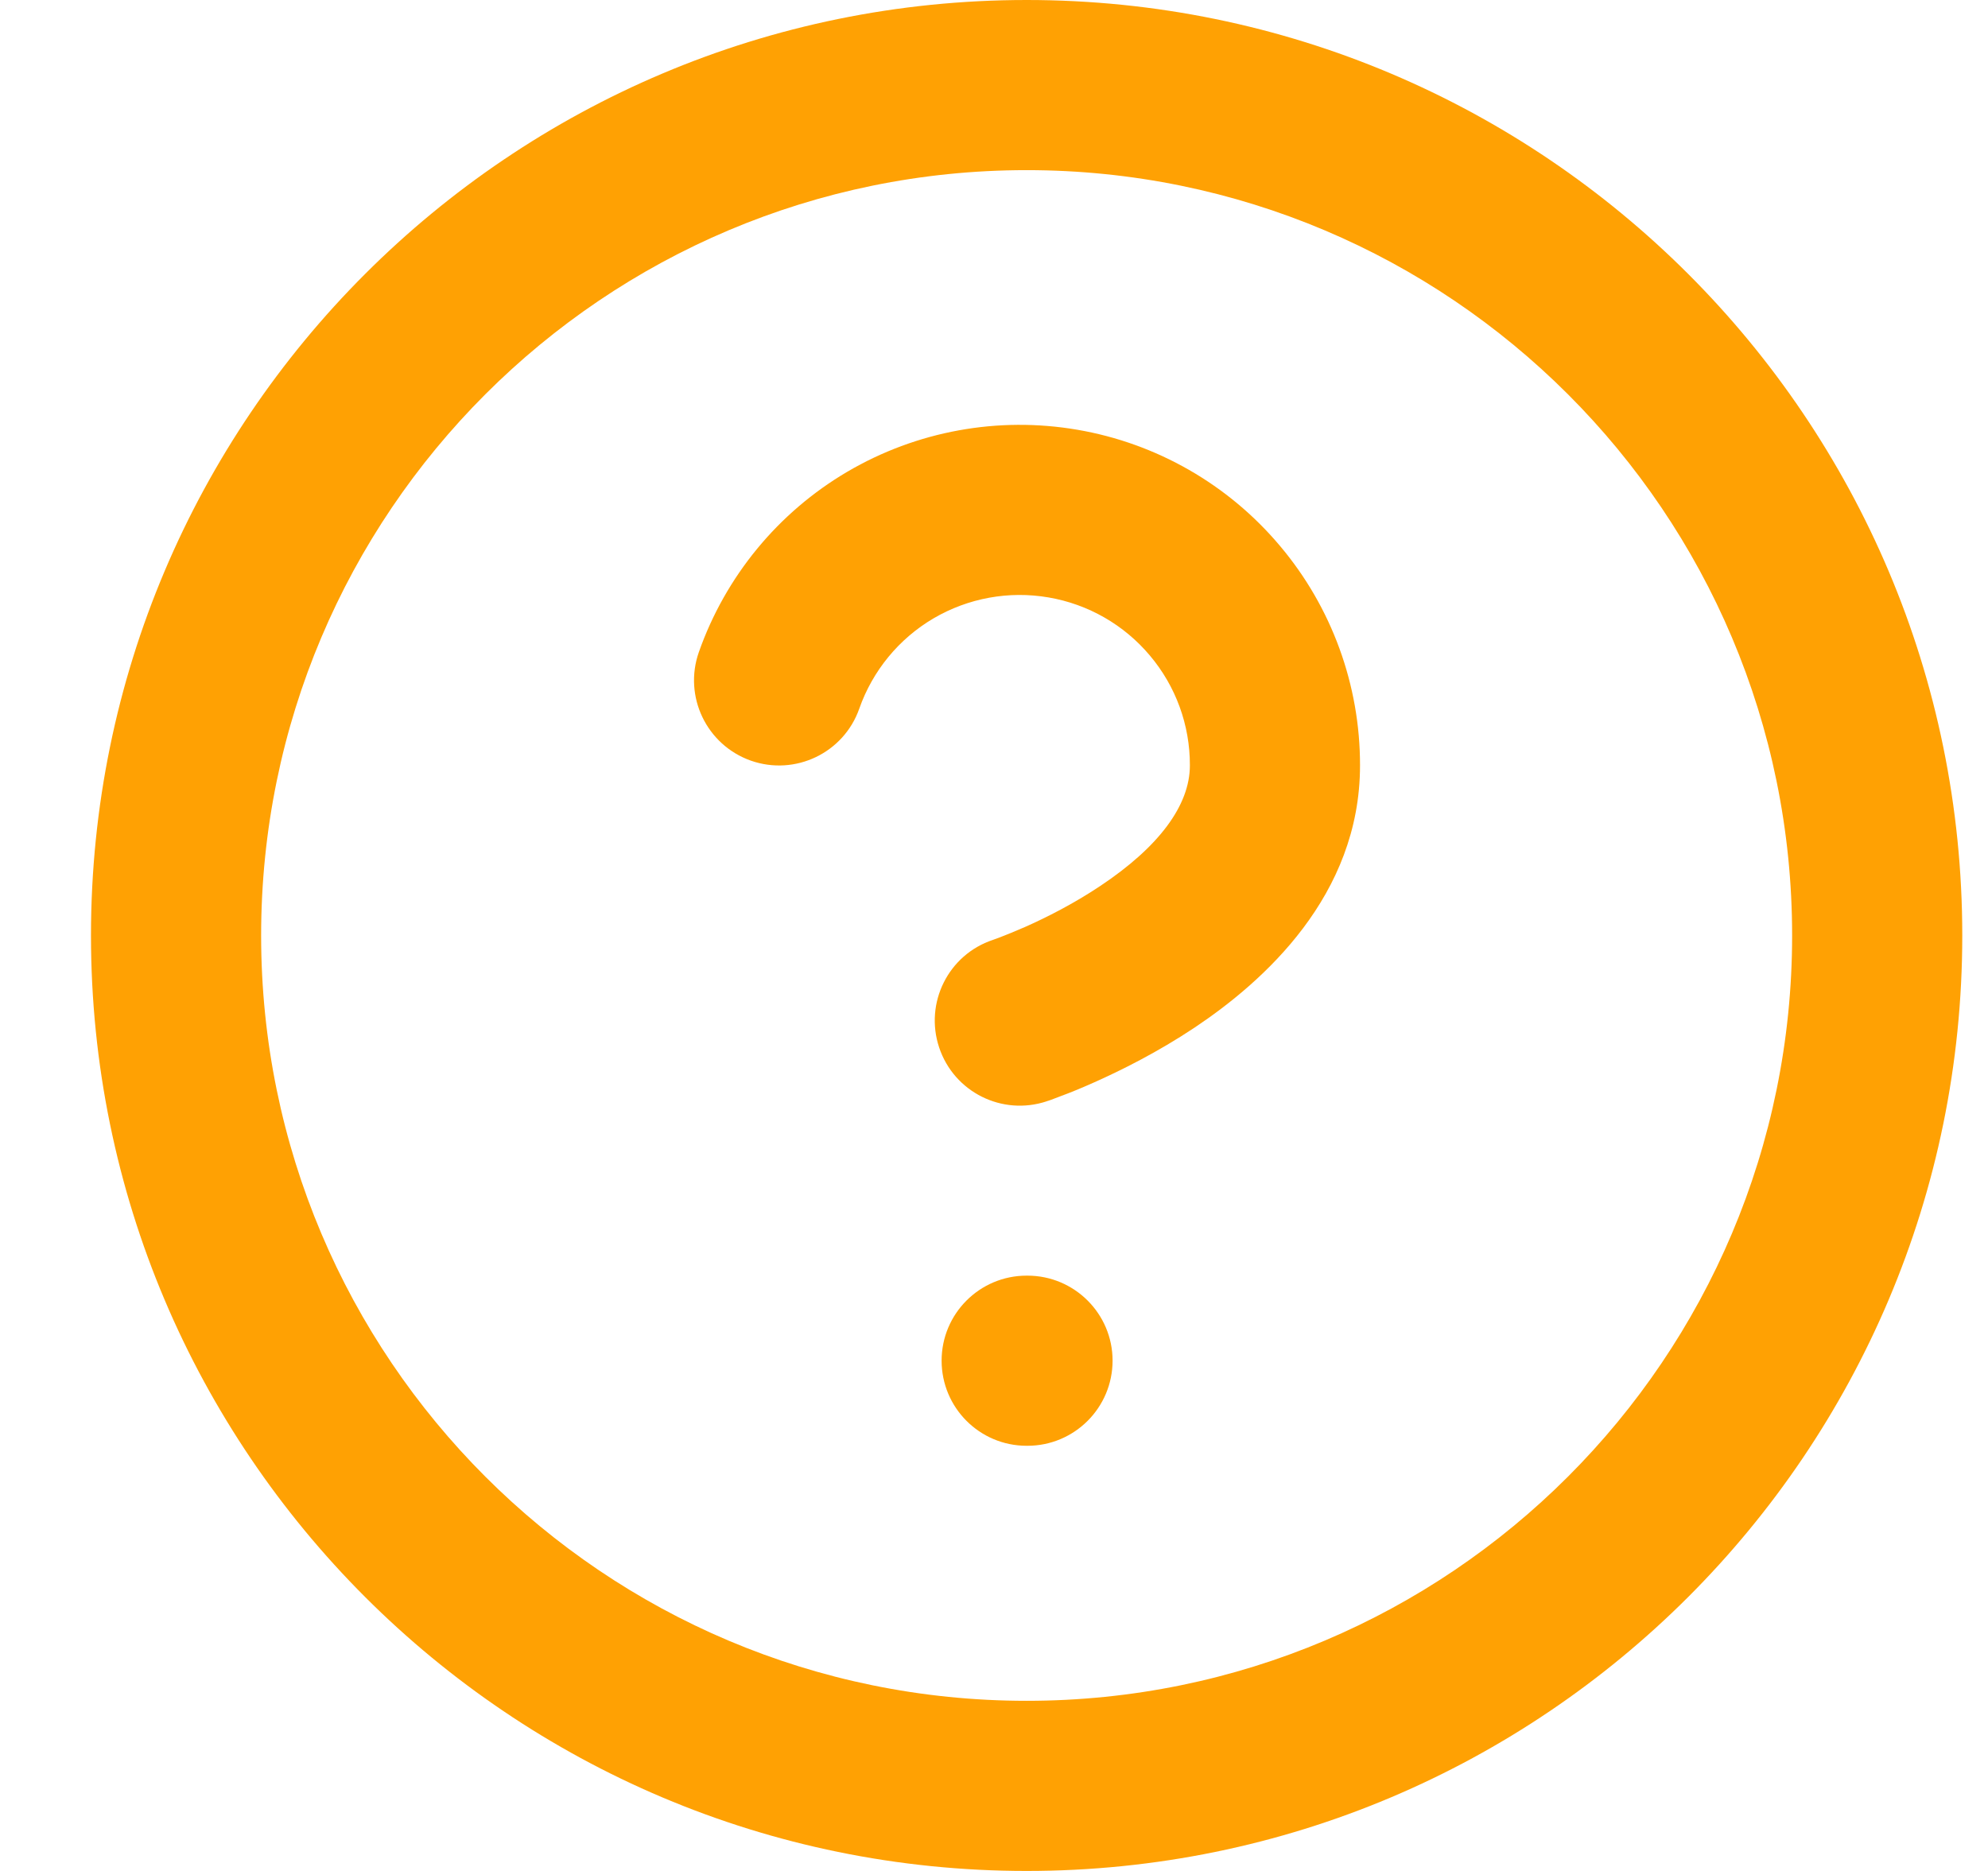
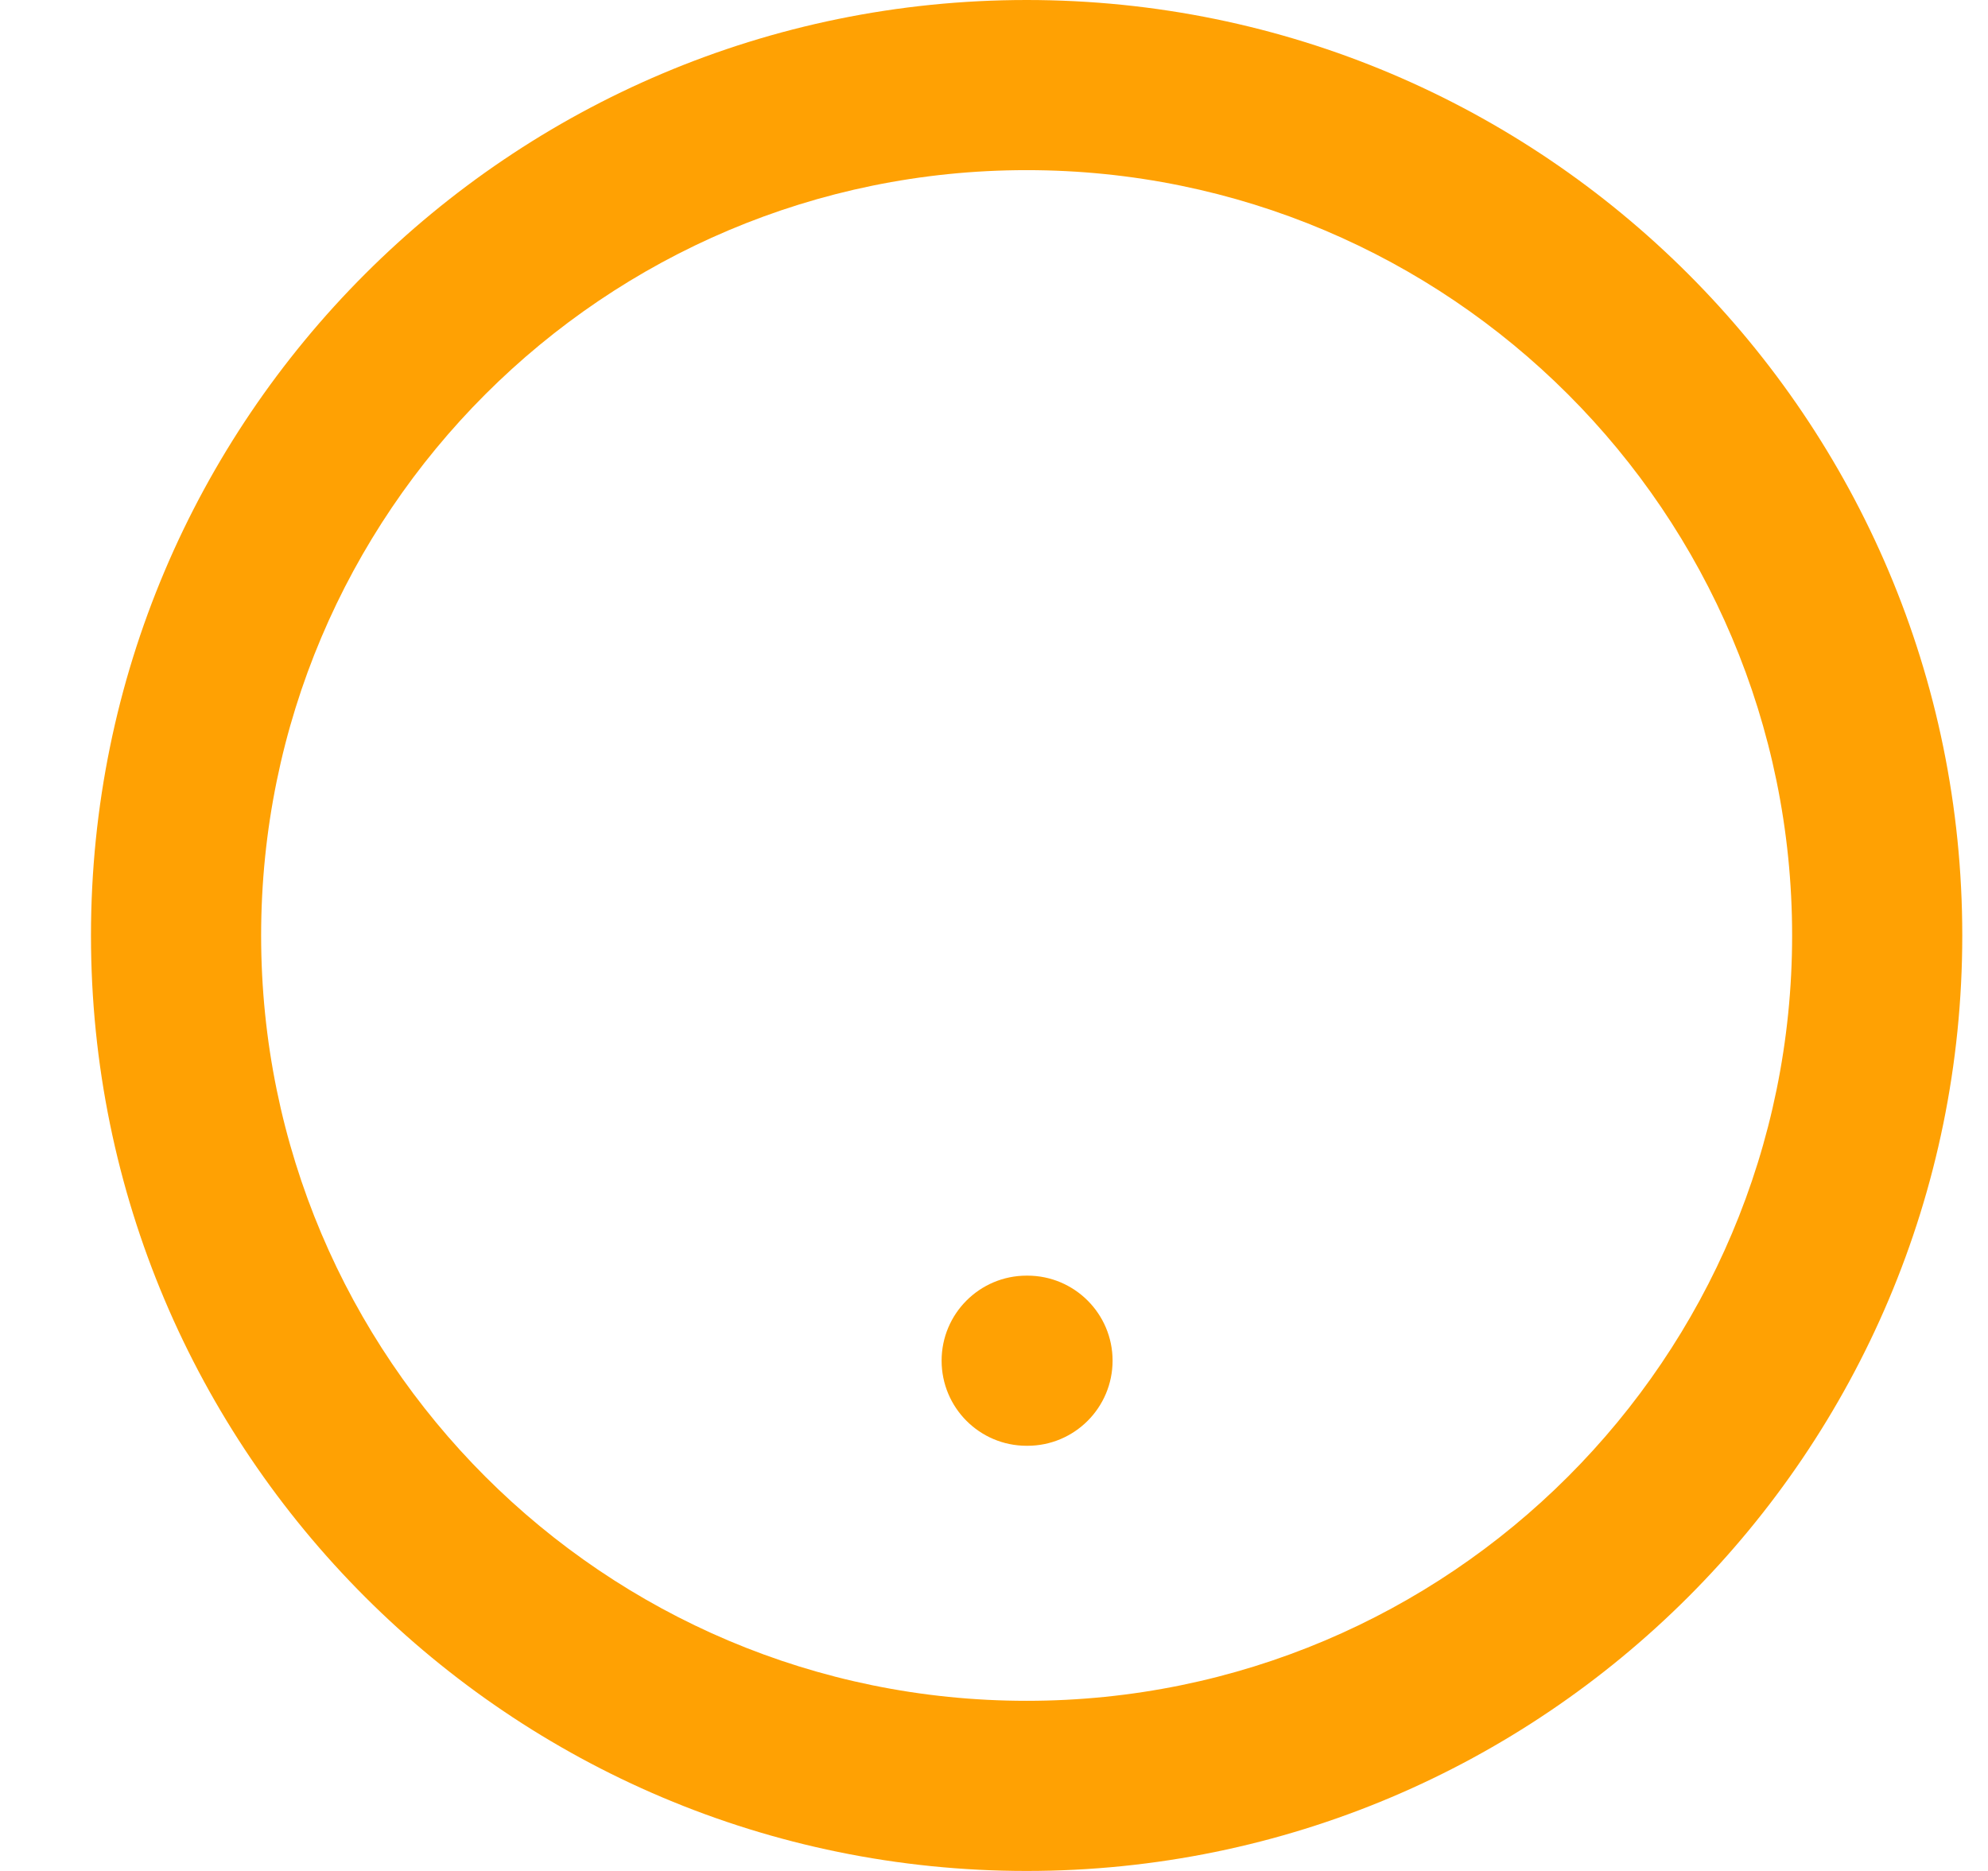
<svg xmlns="http://www.w3.org/2000/svg" fill="none" viewBox="0 0 17 16" height="16" width="17">
  <path fill="#FFA103" d="M8.779 1.455C5.164 1.455 2.233 4.385 2.233 8C2.233 11.615 5.164 14.545 8.779 14.545C12.395 14.545 15.325 11.615 15.325 8C15.325 4.385 12.395 1.455 8.779 1.455ZM0.778 8C0.778 3.582 4.361 0 8.779 0C13.198 0 16.78 3.582 16.78 8C16.78 12.418 13.198 16 8.779 16C4.361 16 0.778 12.418 0.778 8Z" clip-rule="evenodd" fill-rule="evenodd" />
-   <path fill="#FFA103" d="M8.966 5.109C8.628 5.051 8.28 5.114 7.983 5.288C7.687 5.462 7.462 5.736 7.348 6.06C7.215 6.439 6.8 6.638 6.421 6.505C6.042 6.371 5.843 5.956 5.976 5.577C6.204 4.929 6.654 4.382 7.246 4.034C7.839 3.686 8.535 3.559 9.212 3.675C9.89 3.791 10.504 4.143 10.946 4.669C11.389 5.194 11.631 5.86 11.63 6.546C11.63 7.66 10.804 8.395 10.215 8.788C9.898 8.999 9.586 9.154 9.357 9.256C9.241 9.308 9.144 9.347 9.073 9.373C9.038 9.387 9.009 9.397 8.989 9.405L8.963 9.414L8.955 9.416L8.953 9.417L8.951 9.418C8.951 9.418 8.951 9.418 8.721 8.728L8.951 9.418C8.569 9.545 8.158 9.339 8.031 8.958C7.904 8.577 8.109 8.165 8.49 8.038L8.489 8.038C8.489 8.038 8.489 8.038 8.49 8.038L8.501 8.034C8.513 8.03 8.531 8.023 8.555 8.014C8.604 7.995 8.677 7.966 8.766 7.927C8.946 7.847 9.179 7.73 9.408 7.577C9.91 7.243 10.175 6.887 10.175 6.546L10.175 6.545C10.176 6.201 10.055 5.869 9.833 5.606C9.612 5.343 9.305 5.167 8.966 5.109Z" clip-rule="evenodd" fill-rule="evenodd" />
  <path fill="#FFA103" d="M8.052 11.636C8.052 11.235 8.377 10.909 8.779 10.909H8.786C9.188 10.909 9.514 11.235 9.514 11.636C9.514 12.038 9.188 12.364 8.786 12.364H8.779C8.377 12.364 8.052 12.038 8.052 11.636Z" clip-rule="evenodd" fill-rule="evenodd" />
</svg>